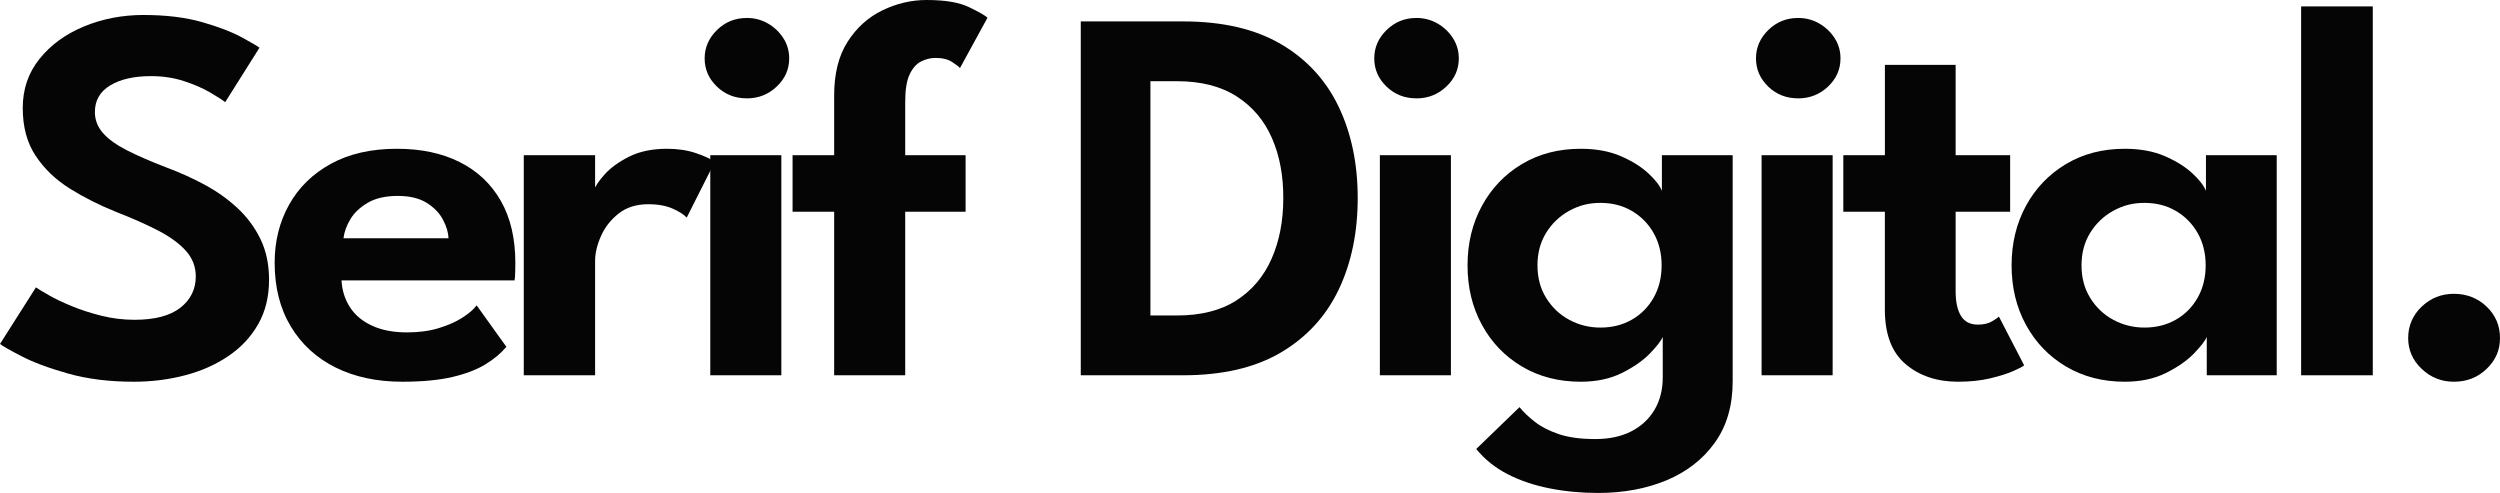
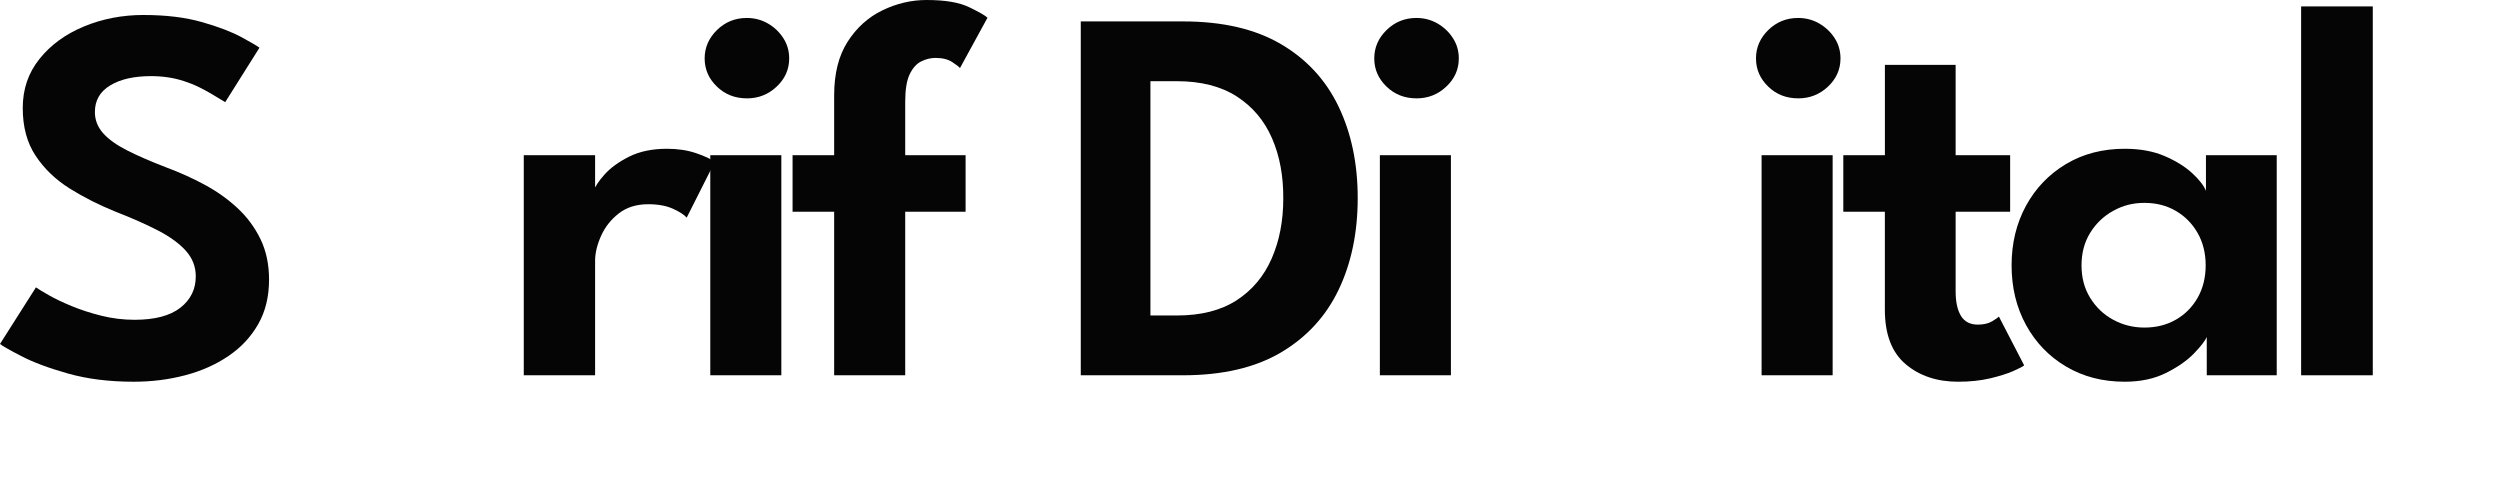
<svg xmlns="http://www.w3.org/2000/svg" width="71" height="14" viewBox="0 0 71 14" fill="none">
-   <path d="M4.083 0.426C4.715 0.426 5.267 0.493 5.738 0.628C6.209 0.762 6.583 0.906 6.863 1.058C7.142 1.21 7.311 1.309 7.369 1.355L6.396 2.901C6.311 2.835 6.166 2.742 5.962 2.623C5.757 2.504 5.511 2.397 5.223 2.303C4.936 2.209 4.625 2.162 4.29 2.162C3.806 2.162 3.419 2.25 3.13 2.425C2.84 2.6 2.695 2.852 2.695 3.182C2.695 3.406 2.772 3.605 2.926 3.78C3.081 3.955 3.308 4.118 3.609 4.271C3.909 4.423 4.277 4.583 4.713 4.751C5.096 4.893 5.462 5.058 5.81 5.245C6.159 5.433 6.47 5.654 6.743 5.908C7.017 6.162 7.235 6.456 7.398 6.791C7.56 7.126 7.641 7.509 7.641 7.941C7.641 8.423 7.539 8.844 7.334 9.204C7.129 9.565 6.848 9.867 6.489 10.11C6.13 10.354 5.719 10.537 5.257 10.658C4.794 10.78 4.308 10.841 3.797 10.841C3.105 10.841 2.485 10.764 1.934 10.609C1.384 10.454 0.939 10.288 0.598 10.11C0.258 9.933 0.058 9.818 0 9.768L1.021 8.161C1.085 8.207 1.206 8.281 1.384 8.382C1.562 8.484 1.78 8.588 2.038 8.694C2.297 8.801 2.578 8.892 2.884 8.968C3.19 9.044 3.502 9.082 3.821 9.082C4.396 9.082 4.829 8.968 5.122 8.74C5.414 8.511 5.56 8.214 5.56 7.849C5.56 7.575 5.467 7.334 5.281 7.125C5.095 6.917 4.833 6.726 4.495 6.55C4.157 6.375 3.755 6.196 3.287 6.014C2.819 5.826 2.384 5.606 1.983 5.356C1.581 5.104 1.258 4.795 1.013 4.426C0.768 4.058 0.646 3.606 0.646 3.068C0.646 2.529 0.804 2.07 1.121 1.674C1.437 1.278 1.857 0.971 2.381 0.753C2.905 0.535 3.473 0.425 4.084 0.425L4.083 0.426Z" fill="#050505" />
-   <path d="M9.699 7.963C9.715 8.247 9.794 8.501 9.938 8.724C10.082 8.947 10.291 9.123 10.565 9.249C10.838 9.376 11.169 9.44 11.558 9.44C11.898 9.44 12.2 9.399 12.463 9.318C12.727 9.237 12.95 9.138 13.133 9.021C13.317 8.904 13.451 8.787 13.536 8.671L14.381 9.85C14.227 10.033 14.028 10.2 13.783 10.349C13.538 10.499 13.226 10.618 12.845 10.707C12.465 10.796 11.991 10.841 11.422 10.841C10.704 10.841 10.073 10.706 9.531 10.437C8.989 10.168 8.565 9.78 8.259 9.272C7.953 8.765 7.8 8.161 7.8 7.46C7.8 6.851 7.937 6.302 8.211 5.812C8.485 5.322 8.881 4.935 9.399 4.651C9.918 4.367 10.541 4.225 11.27 4.225C11.957 4.225 12.551 4.35 13.053 4.602C13.556 4.853 13.945 5.219 14.222 5.702C14.498 6.184 14.636 6.773 14.636 7.468C14.636 7.509 14.635 7.593 14.632 7.72C14.629 7.847 14.623 7.928 14.613 7.963H9.698L9.699 7.963ZM12.738 6.767C12.732 6.605 12.681 6.43 12.582 6.242C12.484 6.054 12.329 5.894 12.12 5.762C11.909 5.63 11.634 5.564 11.294 5.564C10.954 5.564 10.665 5.629 10.445 5.758C10.224 5.888 10.059 6.043 9.95 6.226C9.841 6.409 9.776 6.589 9.755 6.767H12.738L12.738 6.767Z" fill="#050505" />
+   <path d="M4.083 0.426C4.715 0.426 5.267 0.493 5.738 0.628C6.209 0.762 6.583 0.906 6.863 1.058C7.142 1.21 7.311 1.309 7.369 1.355L6.396 2.901C5.757 2.504 5.511 2.397 5.223 2.303C4.936 2.209 4.625 2.162 4.29 2.162C3.806 2.162 3.419 2.25 3.13 2.425C2.84 2.6 2.695 2.852 2.695 3.182C2.695 3.406 2.772 3.605 2.926 3.78C3.081 3.955 3.308 4.118 3.609 4.271C3.909 4.423 4.277 4.583 4.713 4.751C5.096 4.893 5.462 5.058 5.81 5.245C6.159 5.433 6.47 5.654 6.743 5.908C7.017 6.162 7.235 6.456 7.398 6.791C7.56 7.126 7.641 7.509 7.641 7.941C7.641 8.423 7.539 8.844 7.334 9.204C7.129 9.565 6.848 9.867 6.489 10.11C6.13 10.354 5.719 10.537 5.257 10.658C4.794 10.78 4.308 10.841 3.797 10.841C3.105 10.841 2.485 10.764 1.934 10.609C1.384 10.454 0.939 10.288 0.598 10.11C0.258 9.933 0.058 9.818 0 9.768L1.021 8.161C1.085 8.207 1.206 8.281 1.384 8.382C1.562 8.484 1.78 8.588 2.038 8.694C2.297 8.801 2.578 8.892 2.884 8.968C3.19 9.044 3.502 9.082 3.821 9.082C4.396 9.082 4.829 8.968 5.122 8.74C5.414 8.511 5.56 8.214 5.56 7.849C5.56 7.575 5.467 7.334 5.281 7.125C5.095 6.917 4.833 6.726 4.495 6.55C4.157 6.375 3.755 6.196 3.287 6.014C2.819 5.826 2.384 5.606 1.983 5.356C1.581 5.104 1.258 4.795 1.013 4.426C0.768 4.058 0.646 3.606 0.646 3.068C0.646 2.529 0.804 2.07 1.121 1.674C1.437 1.278 1.857 0.971 2.381 0.753C2.905 0.535 3.473 0.425 4.084 0.425L4.083 0.426Z" fill="#050505" />
  <path d="M16.901 10.658H14.875V4.408H16.901V5.42H16.862C16.899 5.298 17.002 5.144 17.169 4.956C17.337 4.768 17.569 4.599 17.867 4.449C18.165 4.3 18.523 4.225 18.943 4.225C19.246 4.225 19.522 4.266 19.769 4.35C20.016 4.434 20.193 4.517 20.3 4.598L19.502 6.181C19.433 6.1 19.304 6.016 19.115 5.93C18.927 5.844 18.691 5.8 18.409 5.8C18.074 5.8 17.795 5.888 17.571 6.063C17.348 6.238 17.18 6.451 17.069 6.702C16.957 6.954 16.901 7.188 16.901 7.407V10.658H16.901Z" fill="#050505" />
  <path d="M21.209 2.793C20.874 2.793 20.591 2.682 20.36 2.459C20.128 2.235 20.012 1.969 20.012 1.659C20.012 1.349 20.13 1.08 20.363 0.852C20.597 0.624 20.879 0.51 21.209 0.51C21.426 0.51 21.626 0.562 21.807 0.666C21.988 0.77 22.134 0.909 22.245 1.081C22.357 1.253 22.413 1.446 22.413 1.66C22.413 1.969 22.295 2.236 22.058 2.459C21.822 2.683 21.539 2.794 21.209 2.794V2.793ZM20.172 10.658V4.408H22.19V10.658H20.172Z" fill="#050505" />
  <path d="M22.509 4.408H23.69V2.71C23.69 2.091 23.817 1.582 24.073 1.184C24.328 0.786 24.657 0.489 25.062 0.293C25.466 0.098 25.883 0 26.314 0C26.841 0 27.245 0.068 27.527 0.206C27.809 0.343 27.981 0.441 28.045 0.503L27.263 1.934C27.237 1.898 27.164 1.842 27.044 1.763C26.924 1.684 26.766 1.645 26.569 1.645C26.43 1.645 26.295 1.678 26.162 1.744C26.029 1.81 25.92 1.932 25.835 2.109C25.75 2.287 25.708 2.548 25.708 2.893V4.408H27.423V6.014H25.708V10.658H23.69V6.014H22.509V4.408Z" fill="#050505" />
  <path d="M30.694 0.608H33.597C34.719 0.608 35.646 0.823 36.377 1.252C37.108 1.68 37.655 2.273 38.017 3.029C38.379 3.785 38.559 4.651 38.559 5.625C38.559 6.6 38.379 7.473 38.017 8.229C37.655 8.985 37.108 9.579 36.377 10.011C35.646 10.442 34.719 10.658 33.597 10.658H30.694V0.608ZM32.672 2.306V8.96H33.421C34.108 8.96 34.672 8.817 35.117 8.53C35.561 8.243 35.893 7.849 36.114 7.346C36.335 6.843 36.445 6.275 36.445 5.641C36.45 5.001 36.344 4.43 36.126 3.928C35.908 3.425 35.574 3.029 35.125 2.74C34.676 2.451 34.108 2.306 33.422 2.306H32.672Z" fill="#050505" />
  <path d="M40.226 2.793C39.891 2.793 39.608 2.682 39.377 2.459C39.145 2.235 39.029 1.969 39.029 1.659C39.029 1.349 39.146 1.08 39.38 0.852C39.614 0.624 39.896 0.51 40.225 0.51C40.443 0.51 40.642 0.562 40.824 0.666C41.004 0.77 41.151 0.909 41.262 1.081C41.374 1.253 41.43 1.446 41.43 1.66C41.43 1.969 41.312 2.236 41.075 2.459C40.839 2.683 40.556 2.794 40.226 2.794V2.793ZM39.188 10.658V4.408H41.206V10.658H39.188Z" fill="#050505" />
-   <path d="M47.222 10.658V9.569C47.174 9.681 47.052 9.838 46.855 10.041C46.658 10.244 46.393 10.428 46.061 10.593C45.728 10.758 45.339 10.841 44.892 10.841C44.265 10.841 43.709 10.697 43.225 10.41C42.741 10.123 42.362 9.73 42.089 9.23C41.815 8.731 41.678 8.166 41.678 7.536C41.678 6.907 41.815 6.343 42.089 5.842C42.362 5.342 42.741 4.947 43.225 4.658C43.709 4.369 44.264 4.225 44.892 4.225C45.328 4.225 45.708 4.295 46.029 4.434C46.351 4.573 46.612 4.736 46.811 4.921C47.01 5.106 47.139 5.272 47.198 5.42V4.407H49.208V10.657H47.222V10.658ZM45.386 14C44.908 14 44.449 13.957 44.01 13.87C43.572 13.784 43.174 13.65 42.818 13.467C42.461 13.284 42.164 13.045 41.925 12.751L43.154 11.563C43.265 11.7 43.41 11.839 43.588 11.978C43.766 12.118 43.993 12.235 44.27 12.329C44.547 12.423 44.892 12.469 45.307 12.469C45.7 12.469 46.04 12.397 46.325 12.252C46.609 12.108 46.83 11.903 46.987 11.64C47.144 11.376 47.222 11.069 47.222 10.718V10.543H49.208V10.832C49.208 11.522 49.038 12.104 48.698 12.576C48.358 13.048 47.9 13.403 47.326 13.642C46.752 13.88 46.105 14 45.388 14H45.386ZM43.664 7.536C43.664 7.887 43.746 8.195 43.911 8.461C44.076 8.728 44.294 8.935 44.566 9.082C44.837 9.229 45.132 9.303 45.451 9.303C45.786 9.303 46.084 9.228 46.345 9.078C46.605 8.929 46.812 8.721 46.963 8.454C47.114 8.187 47.19 7.882 47.19 7.536C47.19 7.191 47.114 6.885 46.963 6.619C46.812 6.353 46.605 6.143 46.345 5.991C46.084 5.838 45.787 5.762 45.451 5.762C45.116 5.762 44.837 5.837 44.566 5.987C44.294 6.136 44.076 6.345 43.911 6.611C43.746 6.877 43.664 7.186 43.664 7.536Z" fill="#050505" />
  <path d="M51.066 2.793C50.731 2.793 50.448 2.682 50.217 2.459C49.986 2.235 49.87 1.969 49.87 1.659C49.87 1.349 49.987 1.08 50.22 0.852C50.454 0.624 50.736 0.51 51.066 0.51C51.283 0.51 51.483 0.562 51.664 0.666C51.844 0.77 51.991 0.909 52.103 1.081C52.214 1.253 52.27 1.446 52.27 1.66C52.27 1.969 52.152 2.236 51.916 2.459C51.679 2.683 51.396 2.794 51.066 2.794V2.793ZM50.029 10.658V4.408H52.047V10.658H50.029Z" fill="#050505" />
  <path d="M53.531 4.408V1.842H55.54V4.408H57.088V6.014H55.54V8.275C55.54 8.575 55.591 8.807 55.692 8.972C55.793 9.137 55.952 9.219 56.17 9.219C56.335 9.219 56.471 9.188 56.577 9.124C56.684 9.061 56.747 9.016 56.769 8.991L57.486 10.376C57.454 10.407 57.352 10.46 57.179 10.537C57.006 10.613 56.785 10.682 56.517 10.746C56.248 10.809 55.947 10.841 55.611 10.841C55.01 10.841 54.513 10.675 54.12 10.342C53.726 10.009 53.53 9.493 53.53 8.793V6.014H52.35V4.408H53.531Z" fill="#050505" />
  <path d="M62.672 10.658V9.569C62.625 9.681 62.502 9.838 62.306 10.041C62.108 10.244 61.844 10.428 61.512 10.593C61.179 10.758 60.79 10.841 60.343 10.841C59.716 10.841 59.16 10.697 58.676 10.41C58.192 10.123 57.813 9.73 57.539 9.23C57.266 8.731 57.129 8.166 57.129 7.536C57.129 6.907 57.266 6.343 57.539 5.842C57.813 5.342 58.192 4.947 58.676 4.658C59.16 4.369 59.715 4.225 60.343 4.225C60.779 4.225 61.158 4.295 61.48 4.434C61.801 4.573 62.062 4.736 62.262 4.921C62.461 5.106 62.59 5.272 62.649 5.42V4.407H64.659V10.657H62.672V10.658ZM59.115 7.536C59.115 7.887 59.197 8.195 59.362 8.461C59.527 8.728 59.745 8.935 60.017 9.082C60.288 9.229 60.583 9.303 60.902 9.303C61.237 9.303 61.535 9.228 61.796 9.078C62.056 8.929 62.262 8.721 62.414 8.454C62.565 8.187 62.641 7.882 62.641 7.536C62.641 7.191 62.565 6.885 62.414 6.619C62.262 6.353 62.056 6.143 61.796 5.991C61.535 5.838 61.238 5.762 60.902 5.762C60.566 5.762 60.288 5.837 60.017 5.987C59.745 6.136 59.527 6.345 59.362 6.611C59.197 6.877 59.115 7.186 59.115 7.536Z" fill="#050505" />
  <path d="M67.387 10.658H65.352V0.182H67.387V10.658Z" fill="#050505" />
-   <path d="M69.692 10.841C69.335 10.841 69.03 10.719 68.775 10.475C68.519 10.232 68.392 9.94 68.392 9.6C68.392 9.259 68.519 8.952 68.775 8.709C69.03 8.465 69.335 8.344 69.692 8.344C70.049 8.344 70.368 8.465 70.621 8.709C70.874 8.952 71 9.249 71 9.6C71 9.95 70.874 10.231 70.621 10.475C70.368 10.719 70.059 10.841 69.692 10.841Z" fill="#050505" />
</svg>